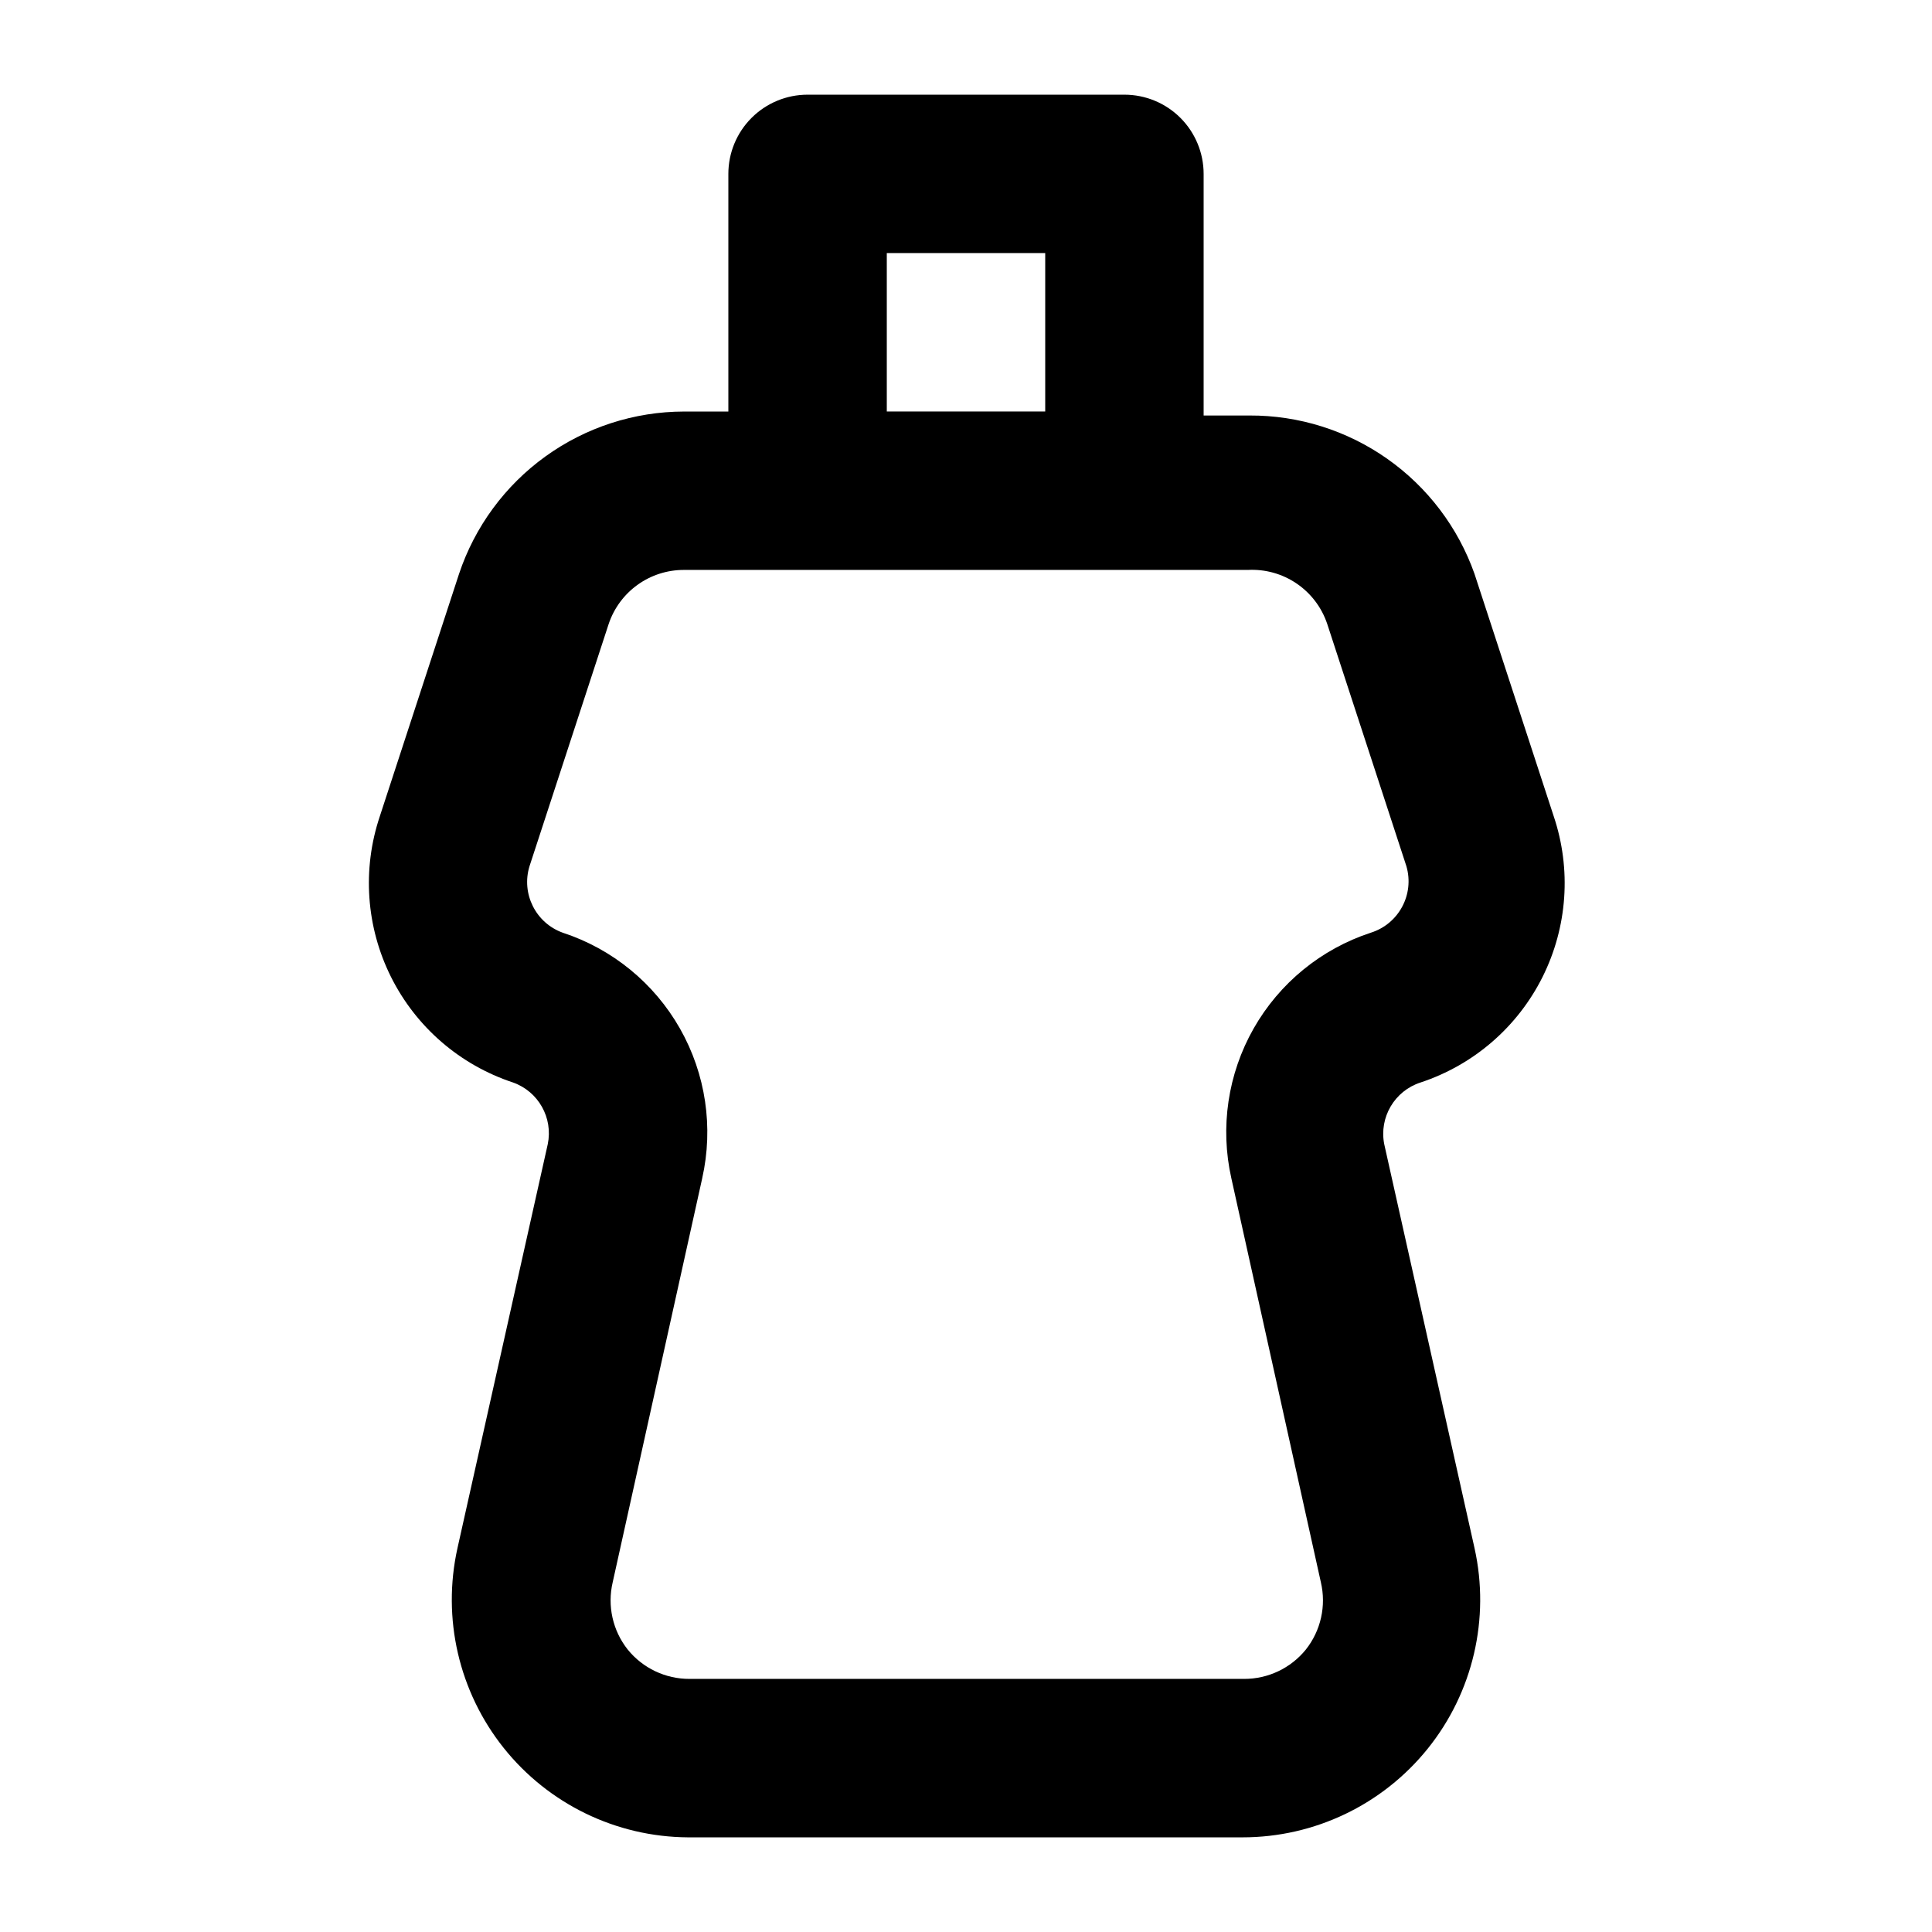
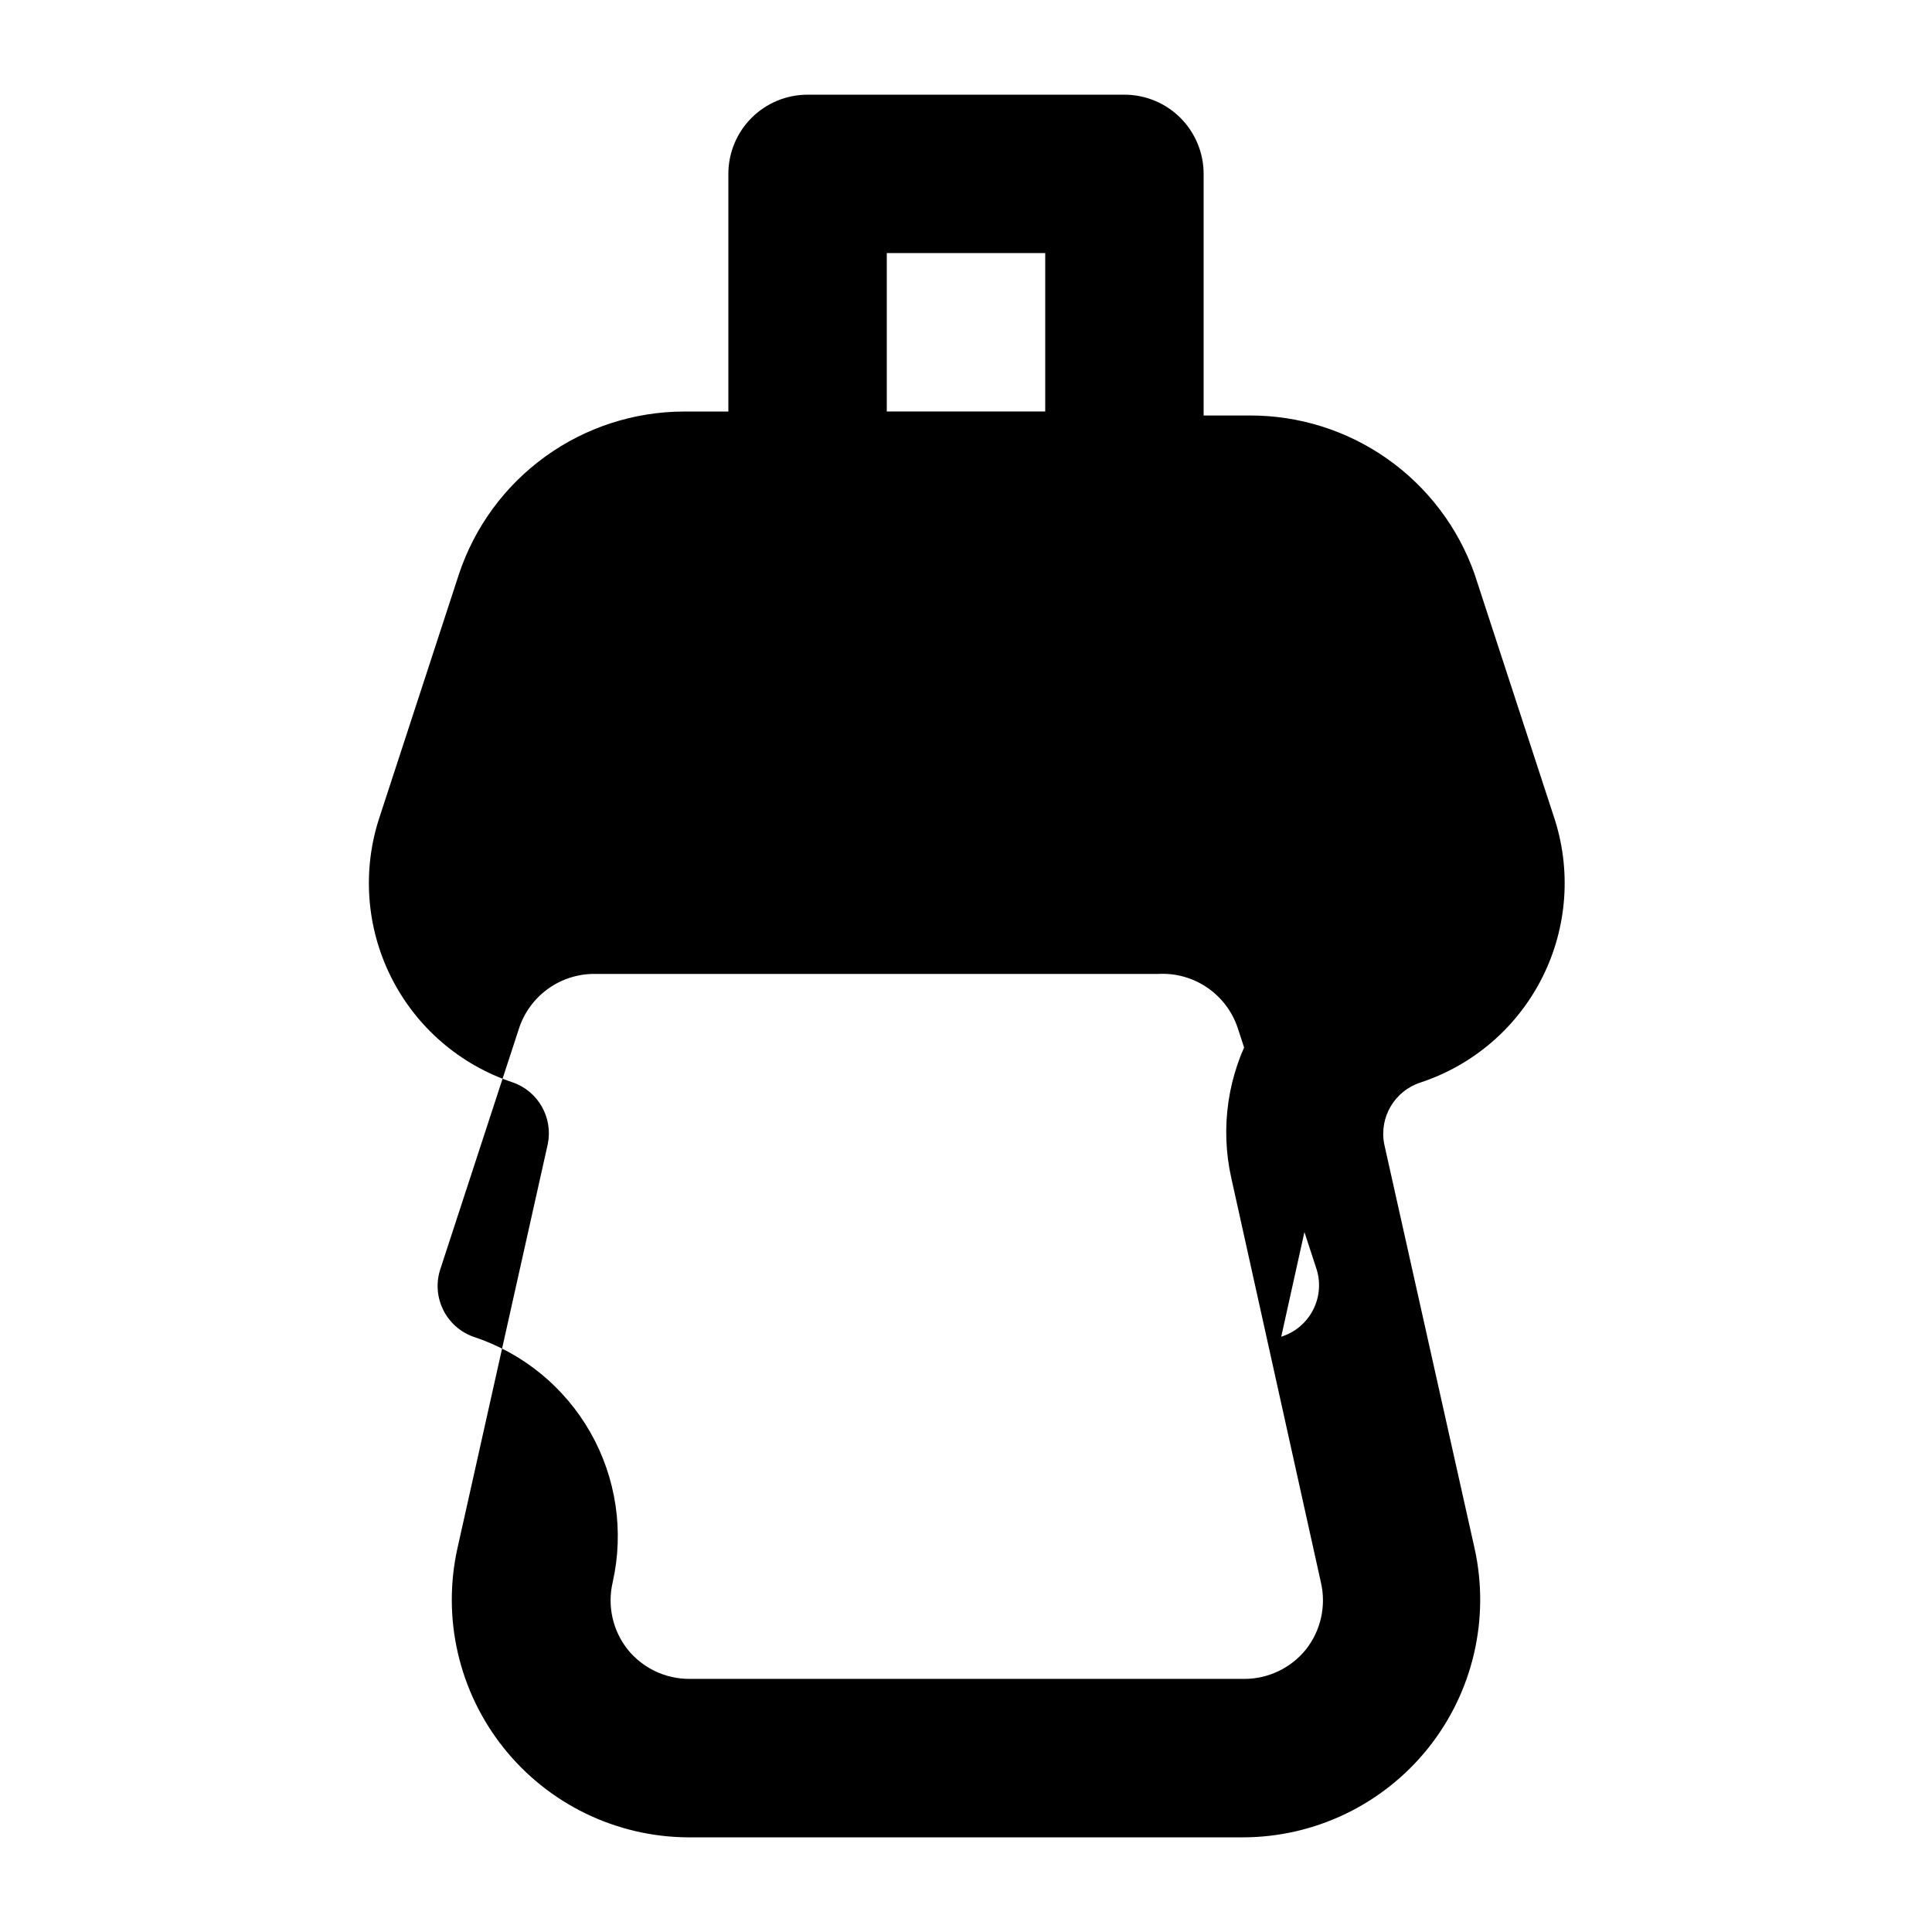
<svg xmlns="http://www.w3.org/2000/svg" fill="#000000" width="800px" height="800px" version="1.1" viewBox="144 144 512 512">
-   <path d="m520.49 430.86c14.051-4.644 25.672-14.699 32.293-27.938 6.617-13.238 7.688-28.566 2.973-42.594l-20.992-64.234v-0.004c-4.352-12.316-12.43-22.973-23.113-30.496-10.68-7.523-23.438-11.535-36.504-11.484h-12.172v-64.027c0-5.566-2.215-10.906-6.148-14.844-3.938-3.938-9.277-6.148-14.844-6.148h-83.969c-5.57 0-10.906 2.211-14.844 6.148s-6.148 9.277-6.148 14.844v62.977h-11.758c-13.191 0.023-26.043 4.191-36.738 11.914-10.699 7.719-18.699 18.605-22.879 31.117l-20.992 64.234v0.004c-4.711 14.027-3.641 29.355 2.977 42.594 6.621 13.238 18.238 23.293 32.293 27.938 6.742 2.375 10.691 9.375 9.234 16.375l-23.93 107.06c-4.125 18.578 0.375 38.027 12.238 52.906 11.863 14.879 29.816 23.598 48.848 23.715h146.95c19.102 0.008 37.176-8.656 49.137-23.551 11.957-14.898 16.508-34.418 12.367-53.07l-23.93-107.06c-1.41-7.117 2.742-14.164 9.656-16.375zm-141.48-219.79h41.984v41.984h-41.984zm128.26 180.11c-13.148 4.309-24.219 13.363-31.051 25.395-6.832 12.035-8.934 26.18-5.898 39.68l23.723 107.06c1.465 6.246-0.004 12.816-3.988 17.844-4 4.934-10.023 7.789-16.375 7.766h-146.95c-6.352 0.023-12.371-2.832-16.371-7.766-3.988-5.027-5.457-11.598-3.988-17.844l23.723-107.06h-0.004c3.039-13.5 0.938-27.645-5.894-39.68-6.832-12.031-17.902-21.086-31.051-25.395-7.176-2.582-11.059-10.348-8.816-17.637l20.992-64.234c1.41-4.168 4.09-7.789 7.672-10.352 3.578-2.562 7.871-3.934 12.27-3.922h149.46c4.578-0.238 9.109 1.027 12.898 3.606 3.789 2.574 6.633 6.324 8.094 10.668l20.992 64.234c2.184 7.473-2.016 15.316-9.445 17.637z" />
+   <path d="m520.49 430.86c14.051-4.644 25.672-14.699 32.293-27.938 6.617-13.238 7.688-28.566 2.973-42.594l-20.992-64.234v-0.004c-4.352-12.316-12.43-22.973-23.113-30.496-10.68-7.523-23.438-11.535-36.504-11.484h-12.172v-64.027c0-5.566-2.215-10.906-6.148-14.844-3.938-3.938-9.277-6.148-14.844-6.148h-83.969c-5.57 0-10.906 2.211-14.844 6.148s-6.148 9.277-6.148 14.844v62.977h-11.758c-13.191 0.023-26.043 4.191-36.738 11.914-10.699 7.719-18.699 18.605-22.879 31.117l-20.992 64.234v0.004c-4.711 14.027-3.641 29.355 2.977 42.594 6.621 13.238 18.238 23.293 32.293 27.938 6.742 2.375 10.691 9.375 9.234 16.375l-23.93 107.06c-4.125 18.578 0.375 38.027 12.238 52.906 11.863 14.879 29.816 23.598 48.848 23.715h146.95c19.102 0.008 37.176-8.656 49.137-23.551 11.957-14.898 16.508-34.418 12.367-53.07l-23.93-107.06c-1.41-7.117 2.742-14.164 9.656-16.375zm-141.48-219.79h41.984v41.984h-41.984zm128.26 180.11c-13.148 4.309-24.219 13.363-31.051 25.395-6.832 12.035-8.934 26.18-5.898 39.68l23.723 107.06c1.465 6.246-0.004 12.816-3.988 17.844-4 4.934-10.023 7.789-16.375 7.766h-146.95c-6.352 0.023-12.371-2.832-16.371-7.766-3.988-5.027-5.457-11.598-3.988-17.844h-0.004c3.039-13.5 0.938-27.645-5.894-39.68-6.832-12.031-17.902-21.086-31.051-25.395-7.176-2.582-11.059-10.348-8.816-17.637l20.992-64.234c1.41-4.168 4.09-7.789 7.672-10.352 3.578-2.562 7.871-3.934 12.27-3.922h149.46c4.578-0.238 9.109 1.027 12.898 3.606 3.789 2.574 6.633 6.324 8.094 10.668l20.992 64.234c2.184 7.473-2.016 15.316-9.445 17.637z" />
</svg>